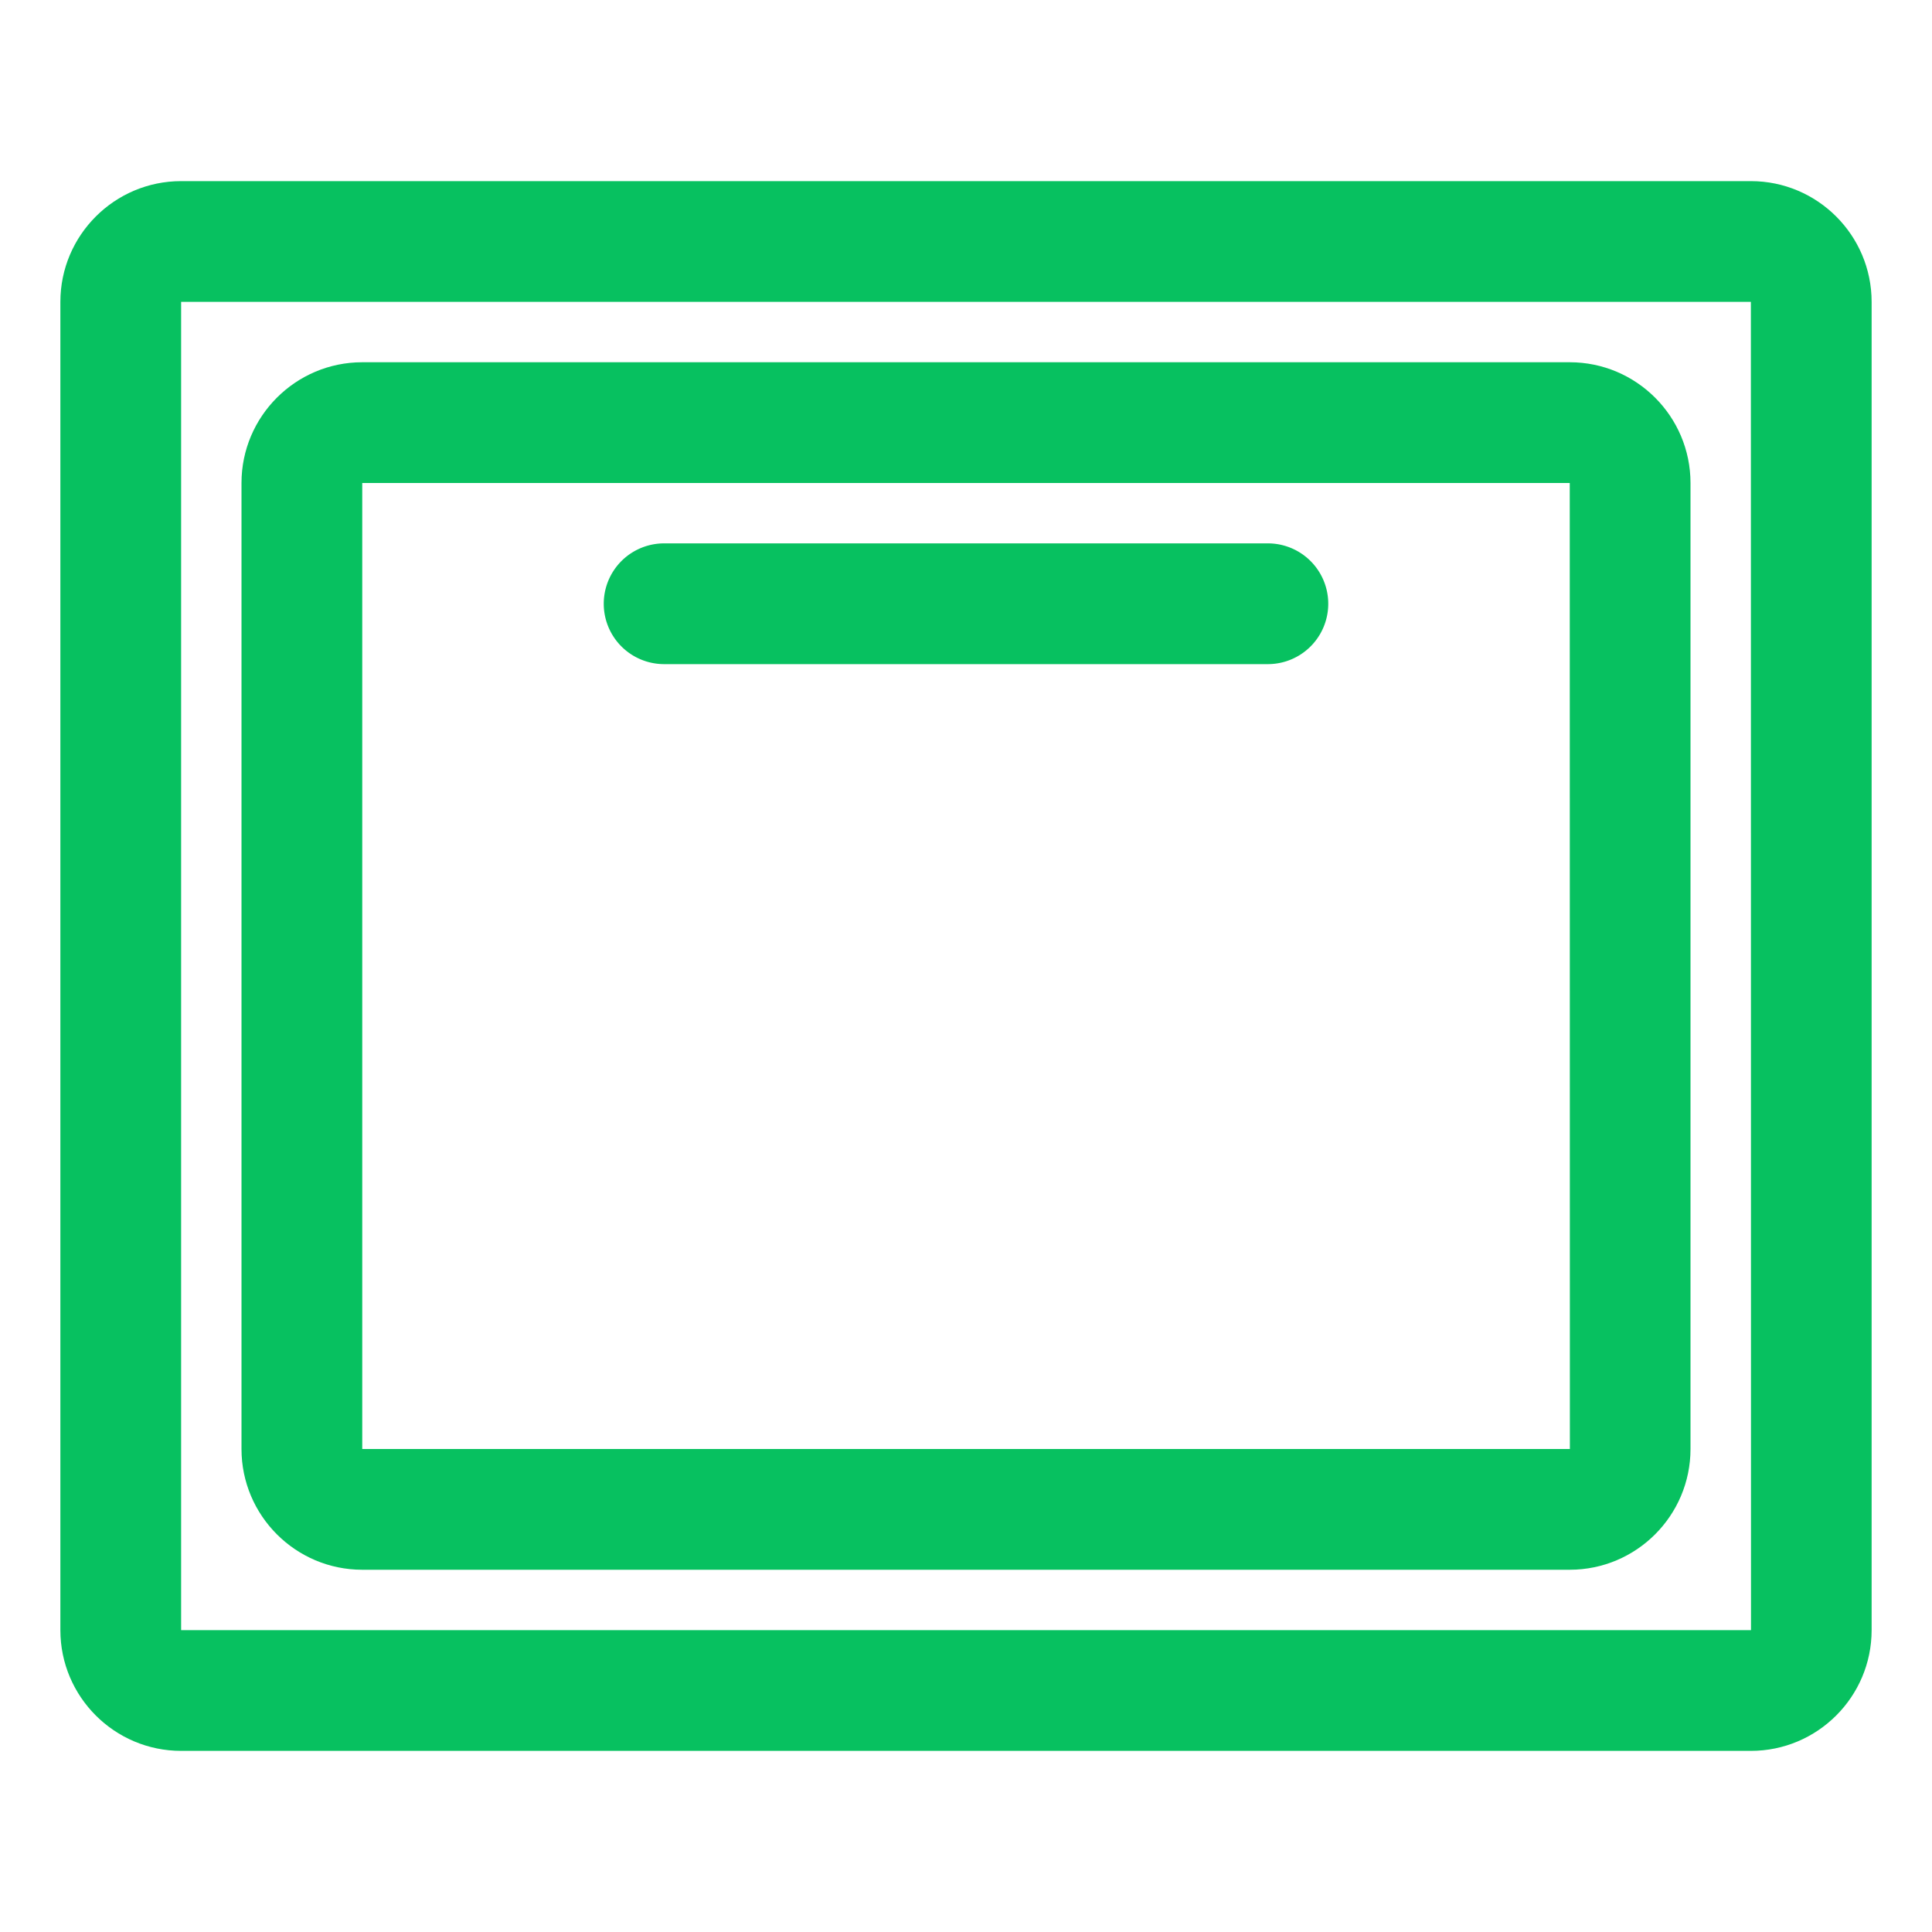
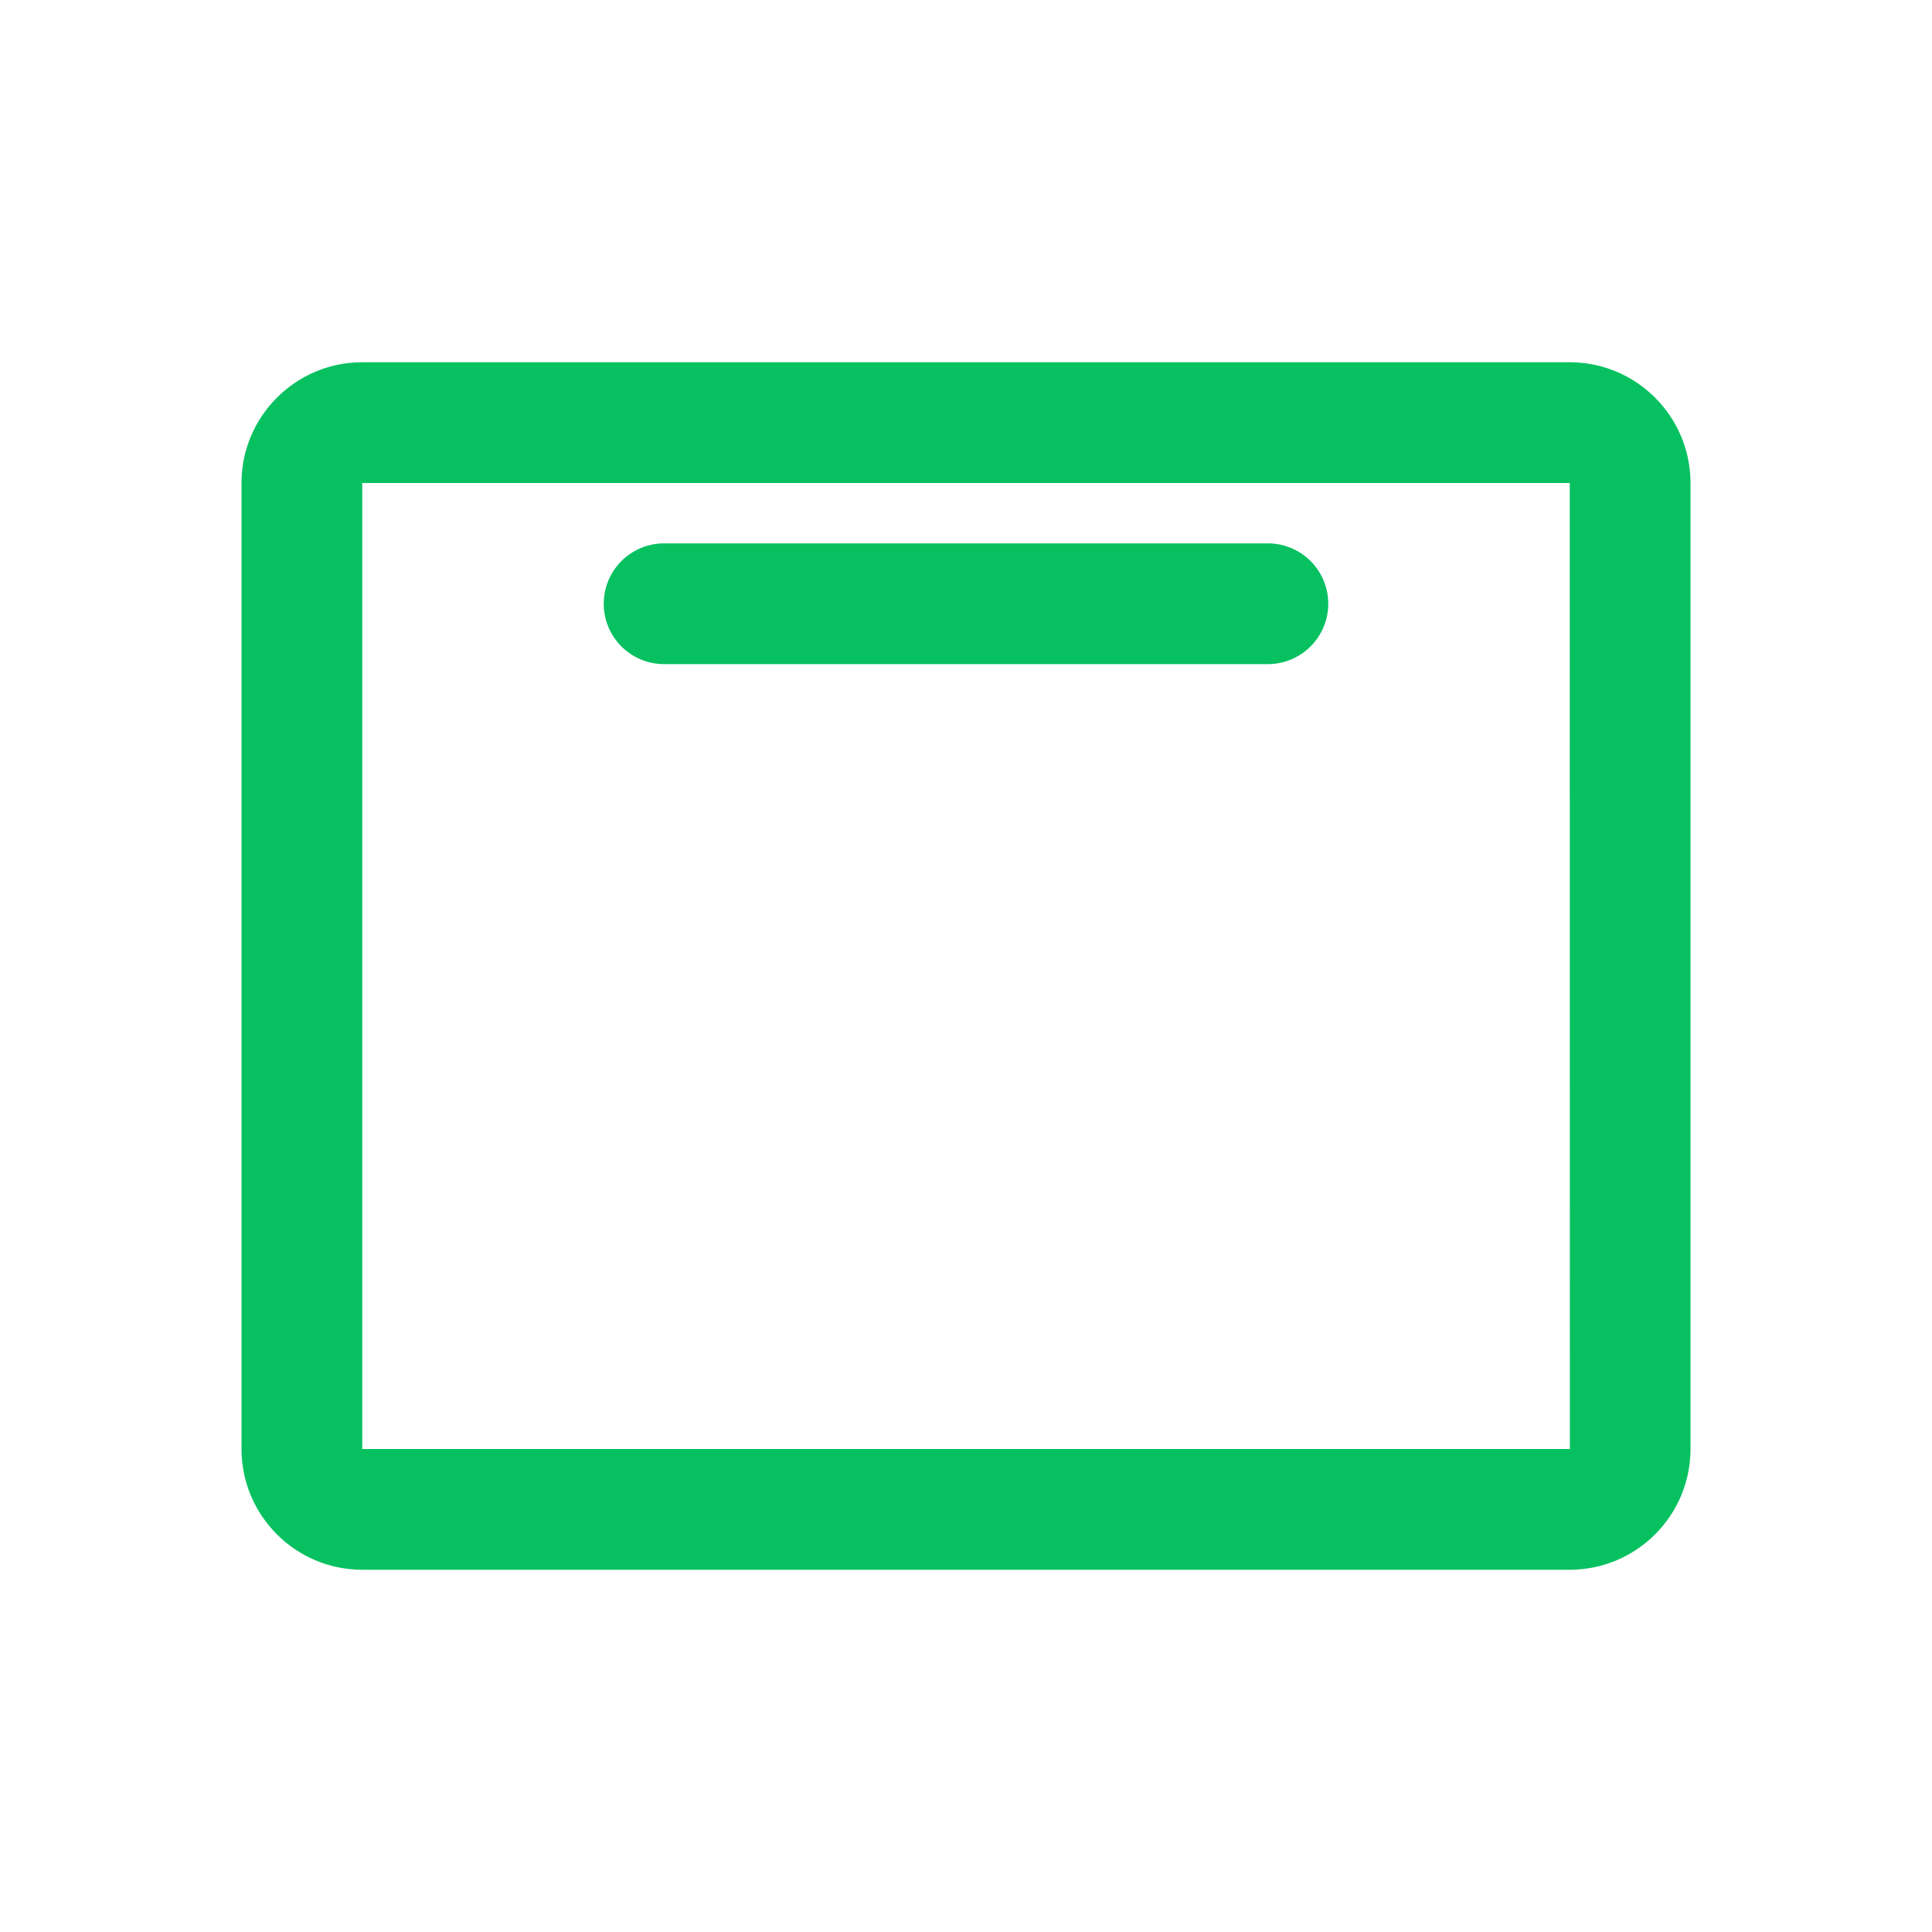
<svg xmlns="http://www.w3.org/2000/svg" t="1588125713142" class="icon" viewBox="0 0 1024 1024" version="1.1" p-id="2449" width="1024" height="1024">
  <defs>
    <style type="text/css" />
  </defs>
-   <path d="M928 96H96c-35.296 0-64 28.704-64 64v704c0 35.296 28.704 64 64 64h832c35.296 0 64-28.704 64-64V160c0-35.296-28.704-64-64-64zM96 864V160h832l0.064 704H96z" fill="#07c160" p-id="2450" />
  <path d="M832 192H192c-35.296 0-64 28.704-64 64v512c0 35.296 28.704 64 64 64h640c35.296 0 64-28.704 64-64V256c0-35.296-28.704-64-64-64zM192 768V256h640l0.064 512H192z" fill="#07c160" p-id="2451" />
  <path d="M672 288H352a32 32 0 0 0 0 64h320a32 32 0 1 0 0-64z" fill="#07c160" p-id="2452" />
</svg>